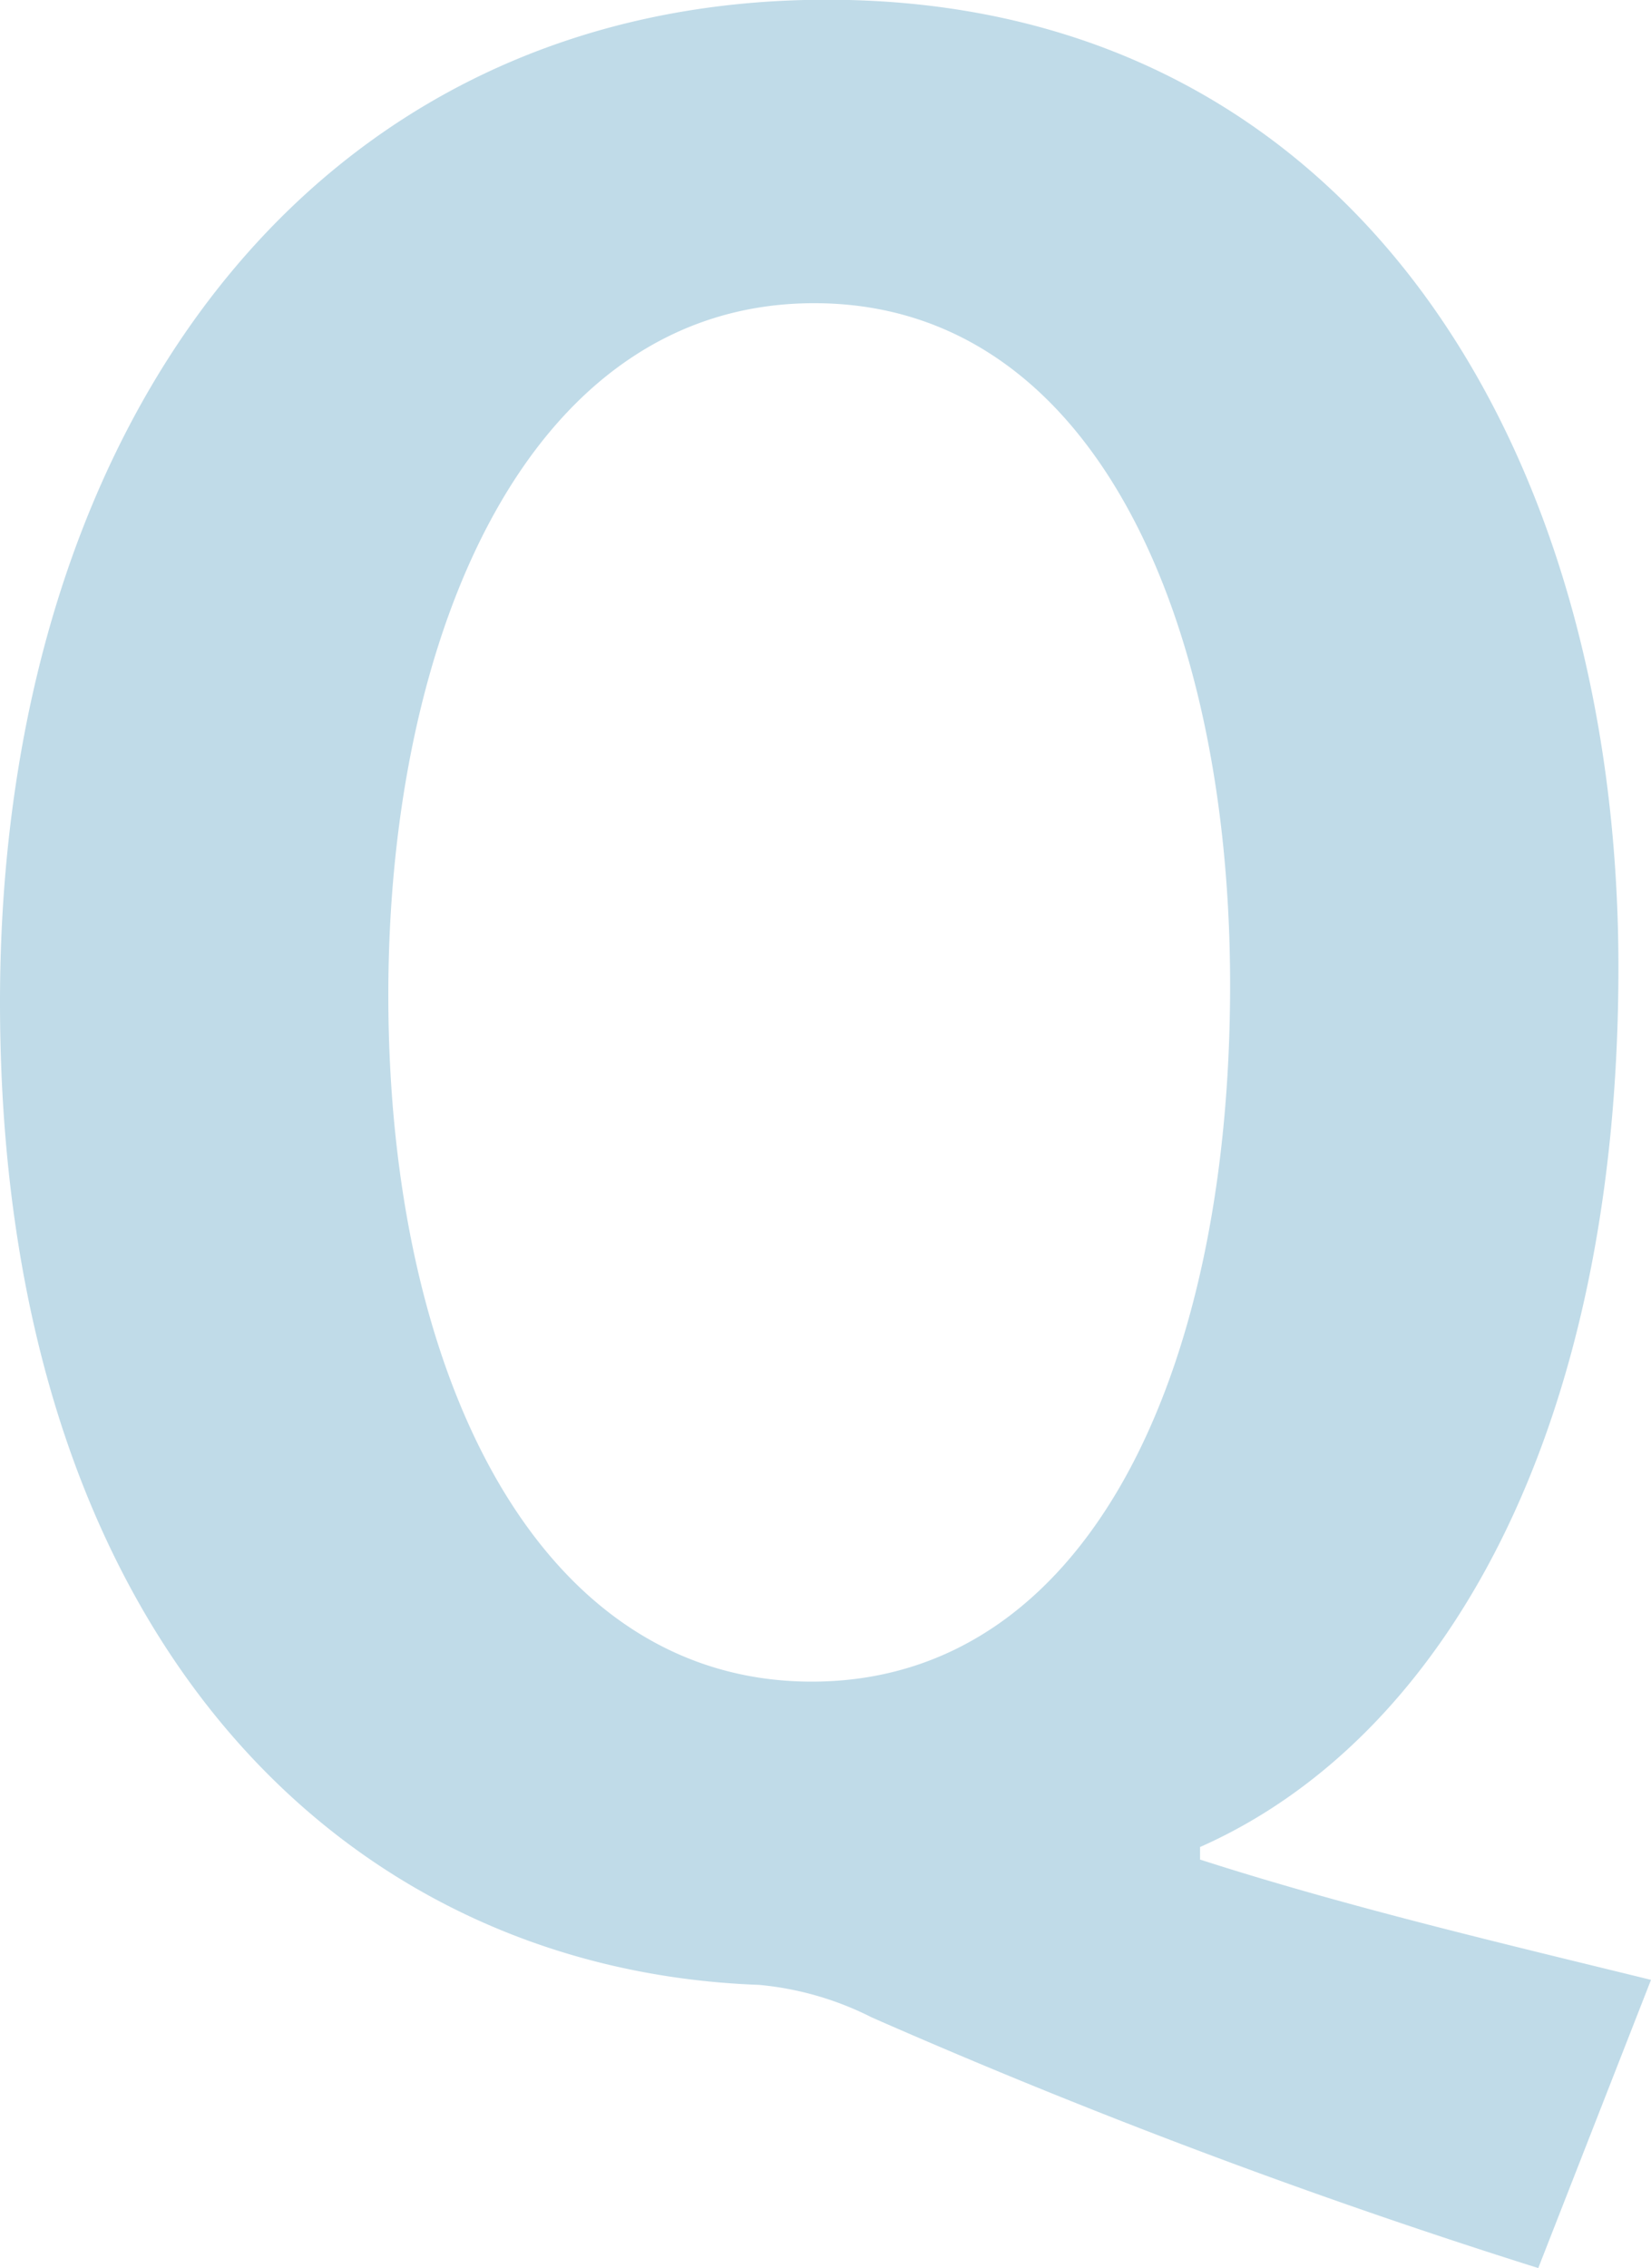
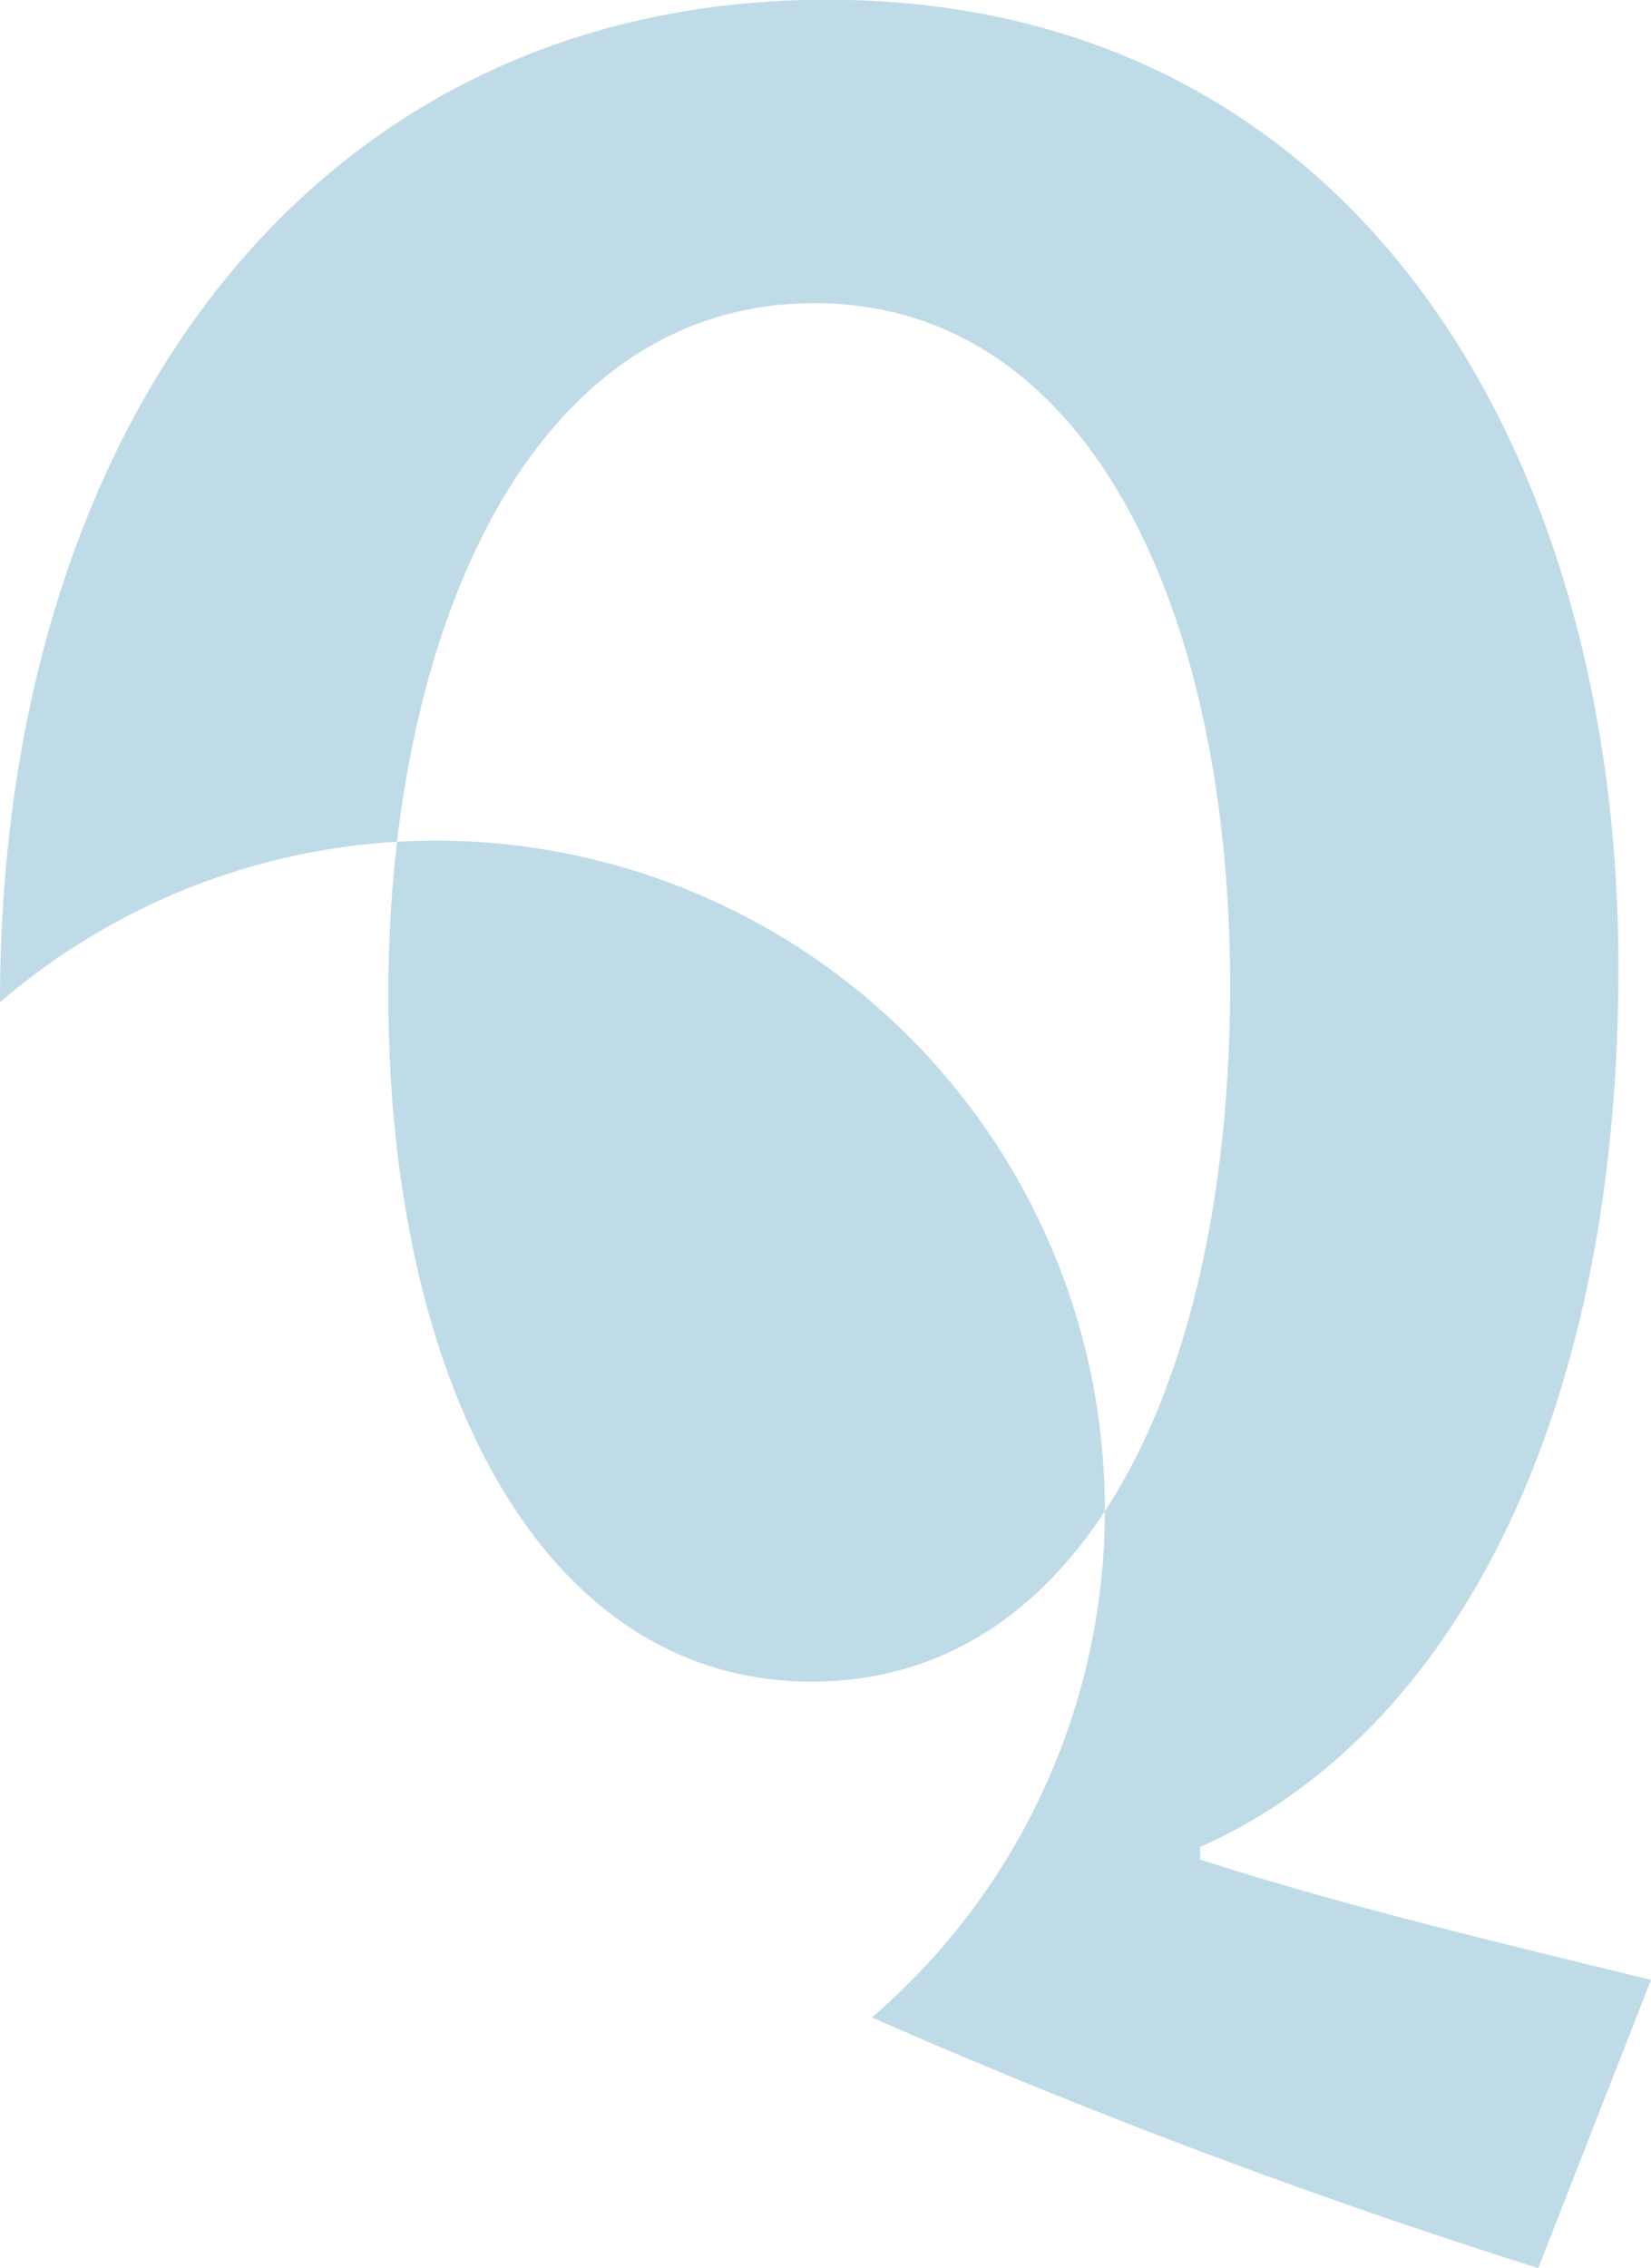
<svg xmlns="http://www.w3.org/2000/svg" width="24.383" height="33.484" viewBox="0 0 24.383 33.484">
-   <path id="q-icon" d="M5.772-1.628c3.589-1.591,6.179-6.105,6.179-12.987C11.951-22.274,8.029-28.9.259-28.9c-7.585,0-12.21,6.29-12.21,14.8C-11.951-4.736-6.882.185-.74.407A4.606,4.606,0,0,1,.925.888a96.722,96.722,0,0,0,9.842,3.7L12.432.333C10.323-.185,7.955-.74,5.772-1.443ZM.074-24.42c4.144,0,6.142,4.7,6.142,10.064C6.216-8.547,4.07-4.07.037-4.07S-6.216-8.584-6.216-14.208C-6.216-19.536-4.144-24.42.074-24.42Z" transform="translate(11.951 28.896)" fill="#c0dbe8" />
+   <path id="q-icon" d="M5.772-1.628c3.589-1.591,6.179-6.105,6.179-12.987C11.951-22.274,8.029-28.9.259-28.9c-7.585,0-12.21,6.29-12.21,14.8A4.606,4.606,0,0,1,.925.888a96.722,96.722,0,0,0,9.842,3.7L12.432.333C10.323-.185,7.955-.74,5.772-1.443ZM.074-24.42c4.144,0,6.142,4.7,6.142,10.064C6.216-8.547,4.07-4.07.037-4.07S-6.216-8.584-6.216-14.208C-6.216-19.536-4.144-24.42.074-24.42Z" transform="translate(11.951 28.896)" fill="#c0dbe8" />
</svg>